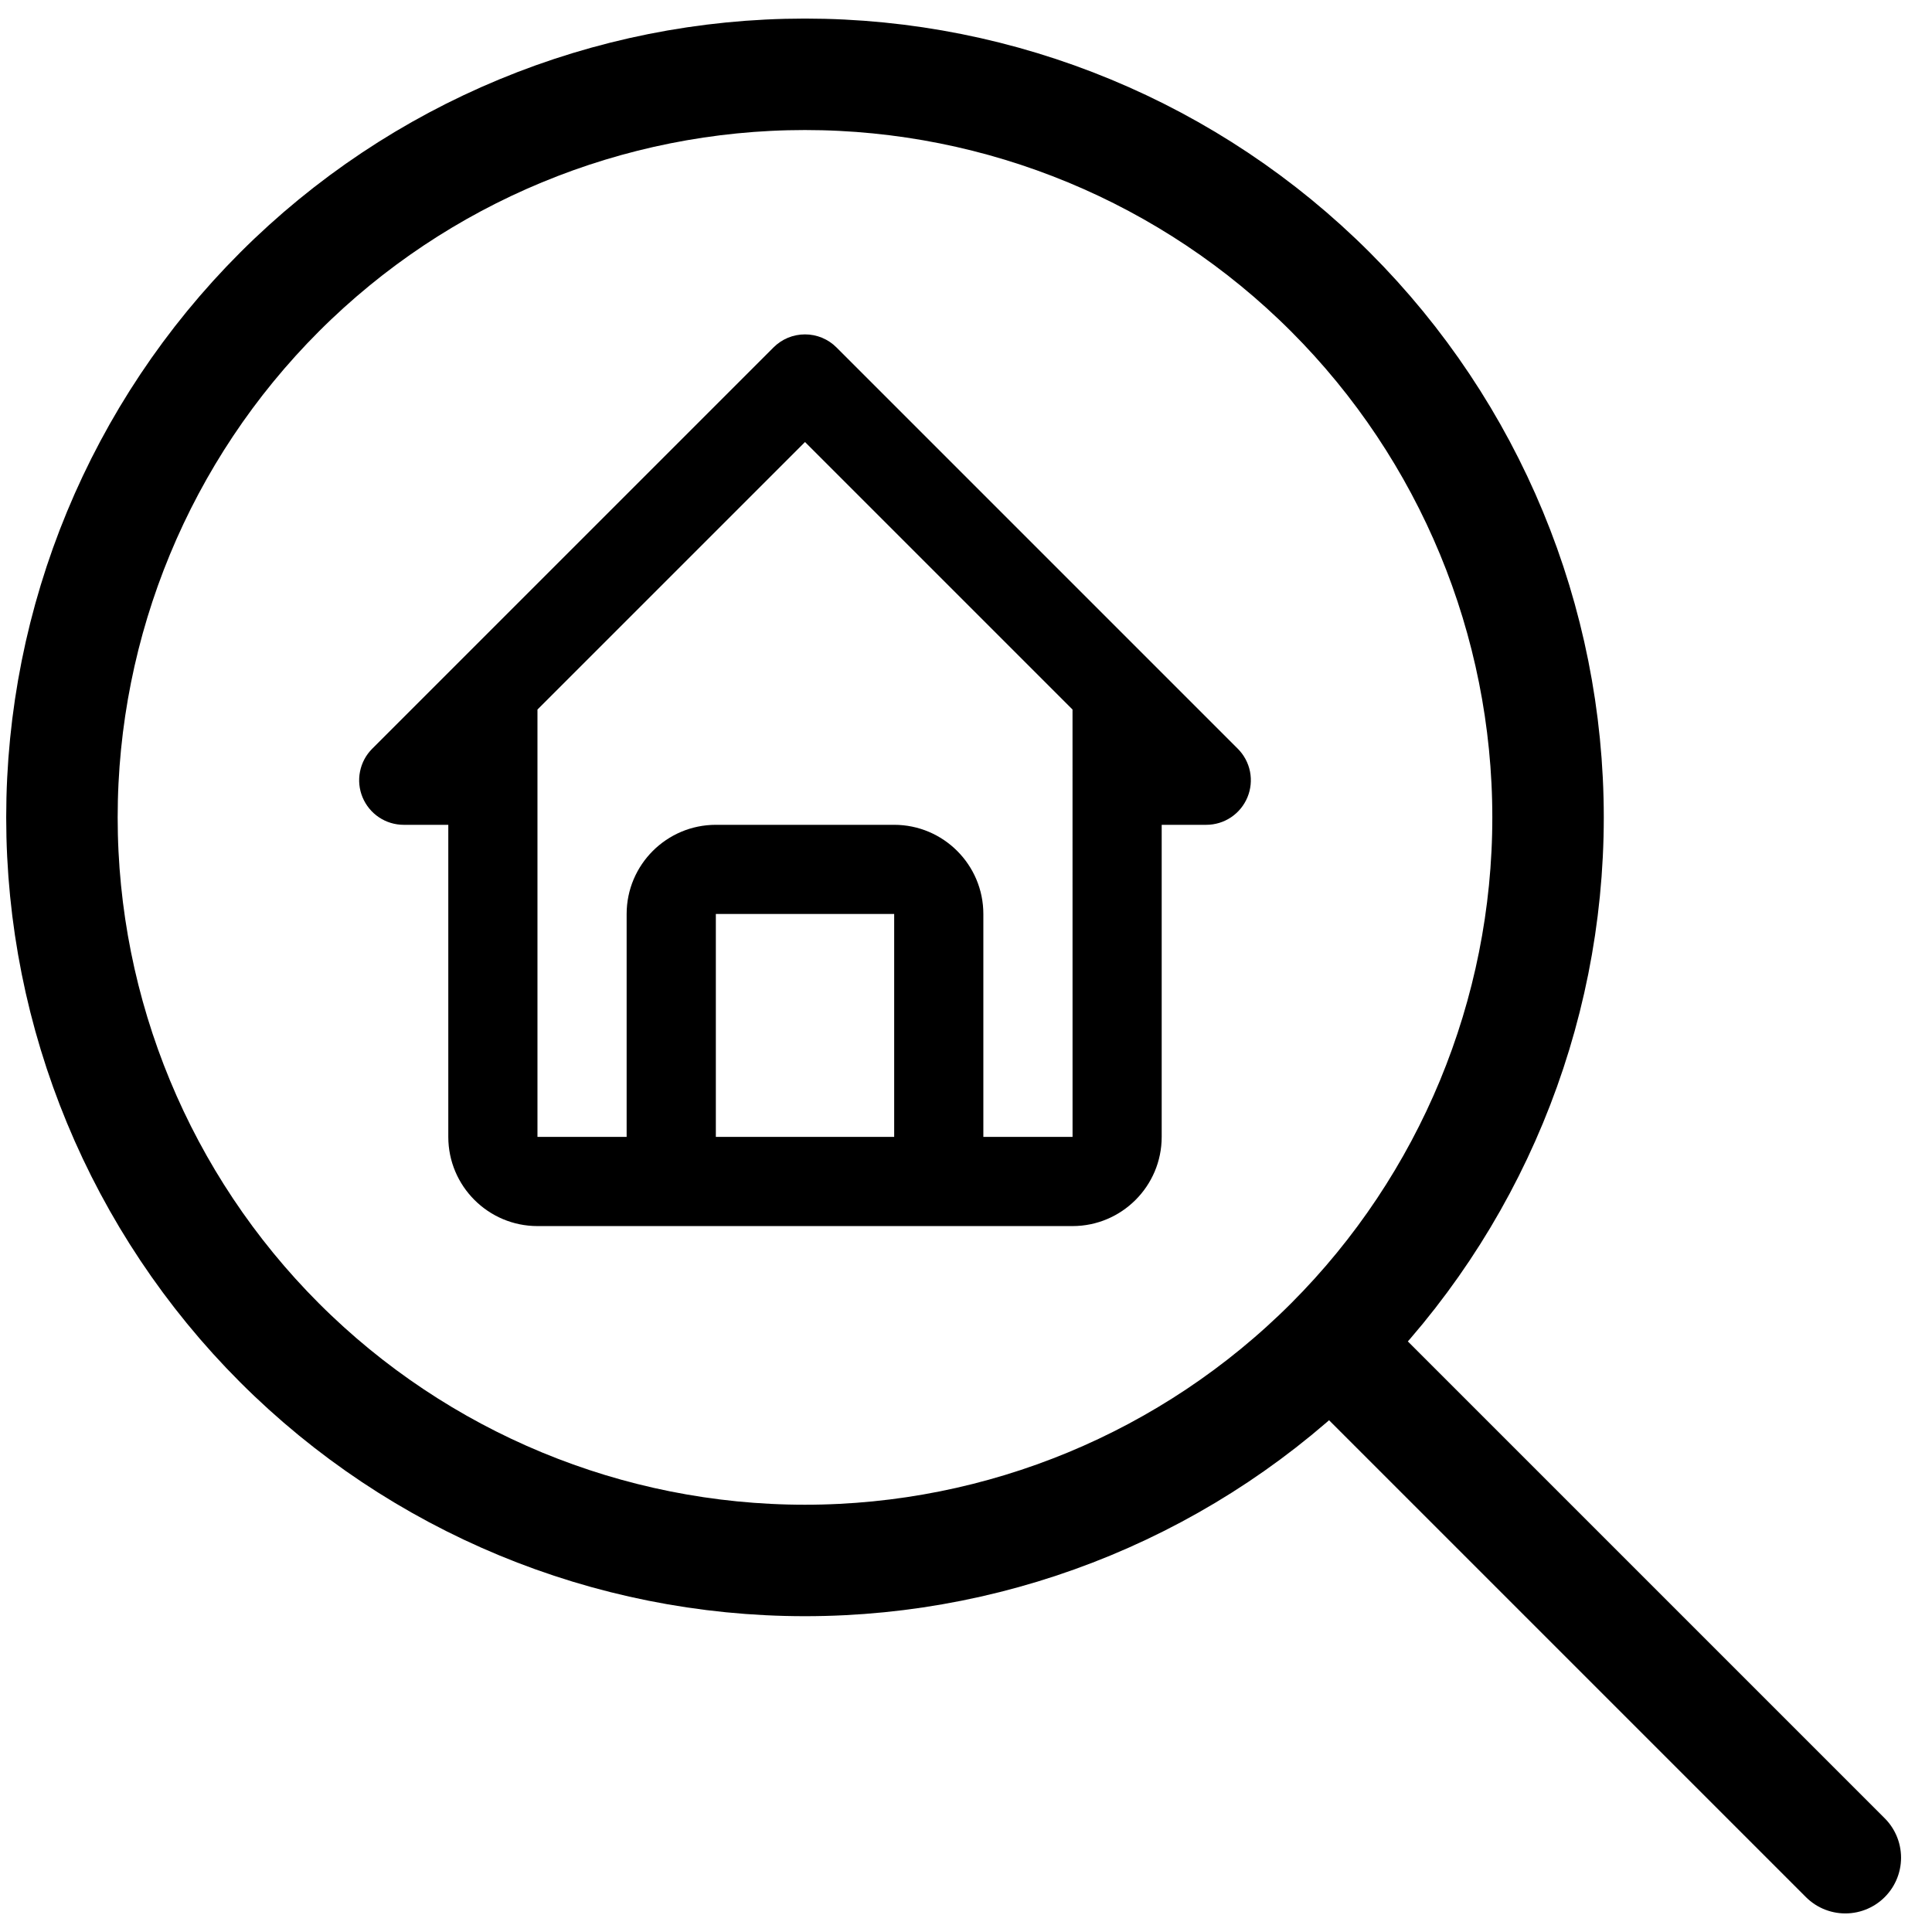
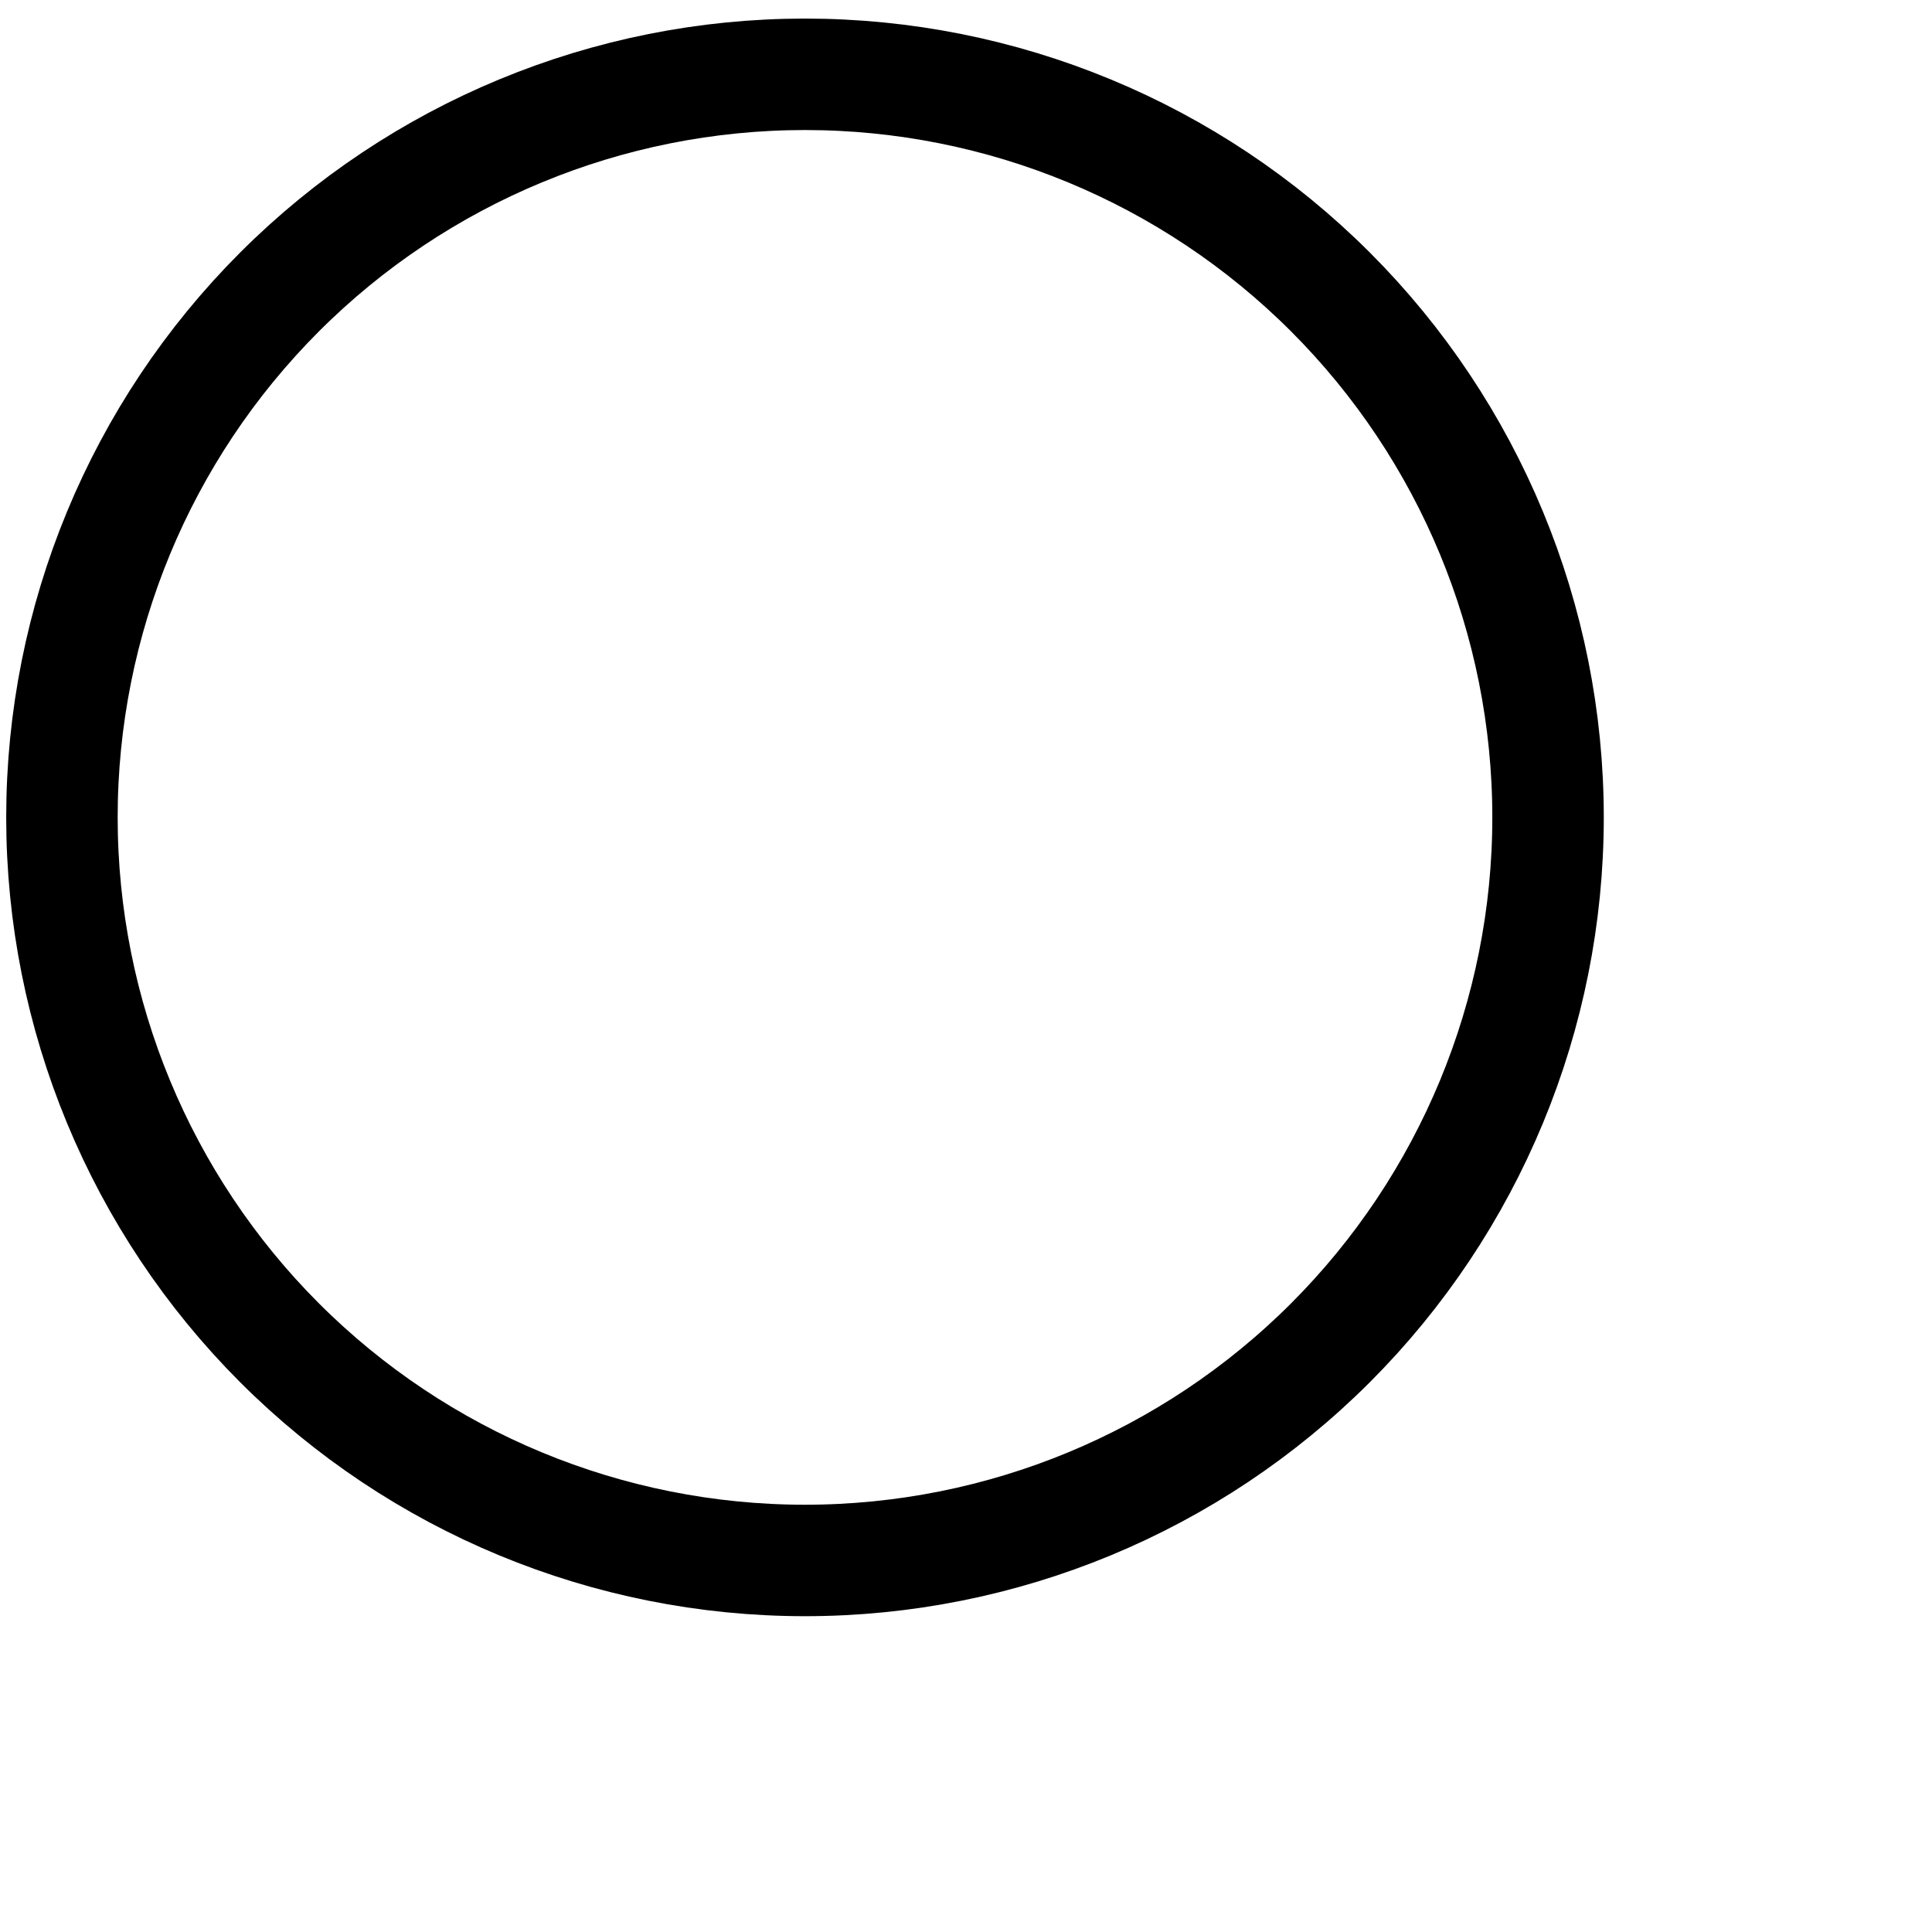
<svg xmlns="http://www.w3.org/2000/svg" width="52" height="52" viewBox="0 0 52 52" fill="none">
-   <path d="M49.667 50L35.809 36.142M35.809 36.142C39.559 32.391 41.666 27.304 41.666 22C41.666 16.696 39.559 11.608 35.809 7.858C32.058 4.107 26.971 2 21.666 2C16.362 2 11.275 4.107 7.524 7.858C3.774 11.608 1.667 16.696 1.667 22C1.667 27.304 3.774 32.391 7.524 36.142C11.275 39.893 16.362 42 21.666 42C26.971 42 32.058 39.893 35.809 36.142Z" stroke="black" stroke-width="3" stroke-linecap="round" stroke-linejoin="round" />
-   <path d="M10.866 22.2H12.066V30.6C12.066 31.924 13.143 33 14.466 33H28.867C30.19 33 31.267 31.924 31.267 30.6V22.2H32.467C32.704 22.2 32.936 22.13 33.133 21.998C33.331 21.866 33.484 21.678 33.575 21.459C33.666 21.24 33.69 20.999 33.644 20.766C33.597 20.533 33.483 20.32 33.315 20.152L22.515 9.352C22.404 9.24 22.271 9.152 22.126 9.091C21.98 9.031 21.824 9 21.667 9C21.509 9 21.353 9.031 21.207 9.091C21.062 9.152 20.93 9.24 20.818 9.352L10.018 20.152C9.85 20.32 9.736 20.533 9.69 20.766C9.643 20.999 9.667 21.24 9.758 21.459C9.849 21.678 10.002 21.866 10.2 21.998C10.397 22.13 10.629 22.2 10.866 22.2ZM19.267 30.6V24.6H24.067V30.6H19.267ZM21.667 11.897L28.867 19.097L28.868 30.6H26.467V24.6C26.467 23.276 25.39 22.2 24.067 22.2H19.267C17.943 22.2 16.866 23.276 16.866 24.6V30.6H14.466V19.097L21.667 11.897Z" fill="black" />
+   <path d="M49.667 50M35.809 36.142C39.559 32.391 41.666 27.304 41.666 22C41.666 16.696 39.559 11.608 35.809 7.858C32.058 4.107 26.971 2 21.666 2C16.362 2 11.275 4.107 7.524 7.858C3.774 11.608 1.667 16.696 1.667 22C1.667 27.304 3.774 32.391 7.524 36.142C11.275 39.893 16.362 42 21.666 42C26.971 42 32.058 39.893 35.809 36.142Z" stroke="black" stroke-width="3" stroke-linecap="round" stroke-linejoin="round" />
</svg>